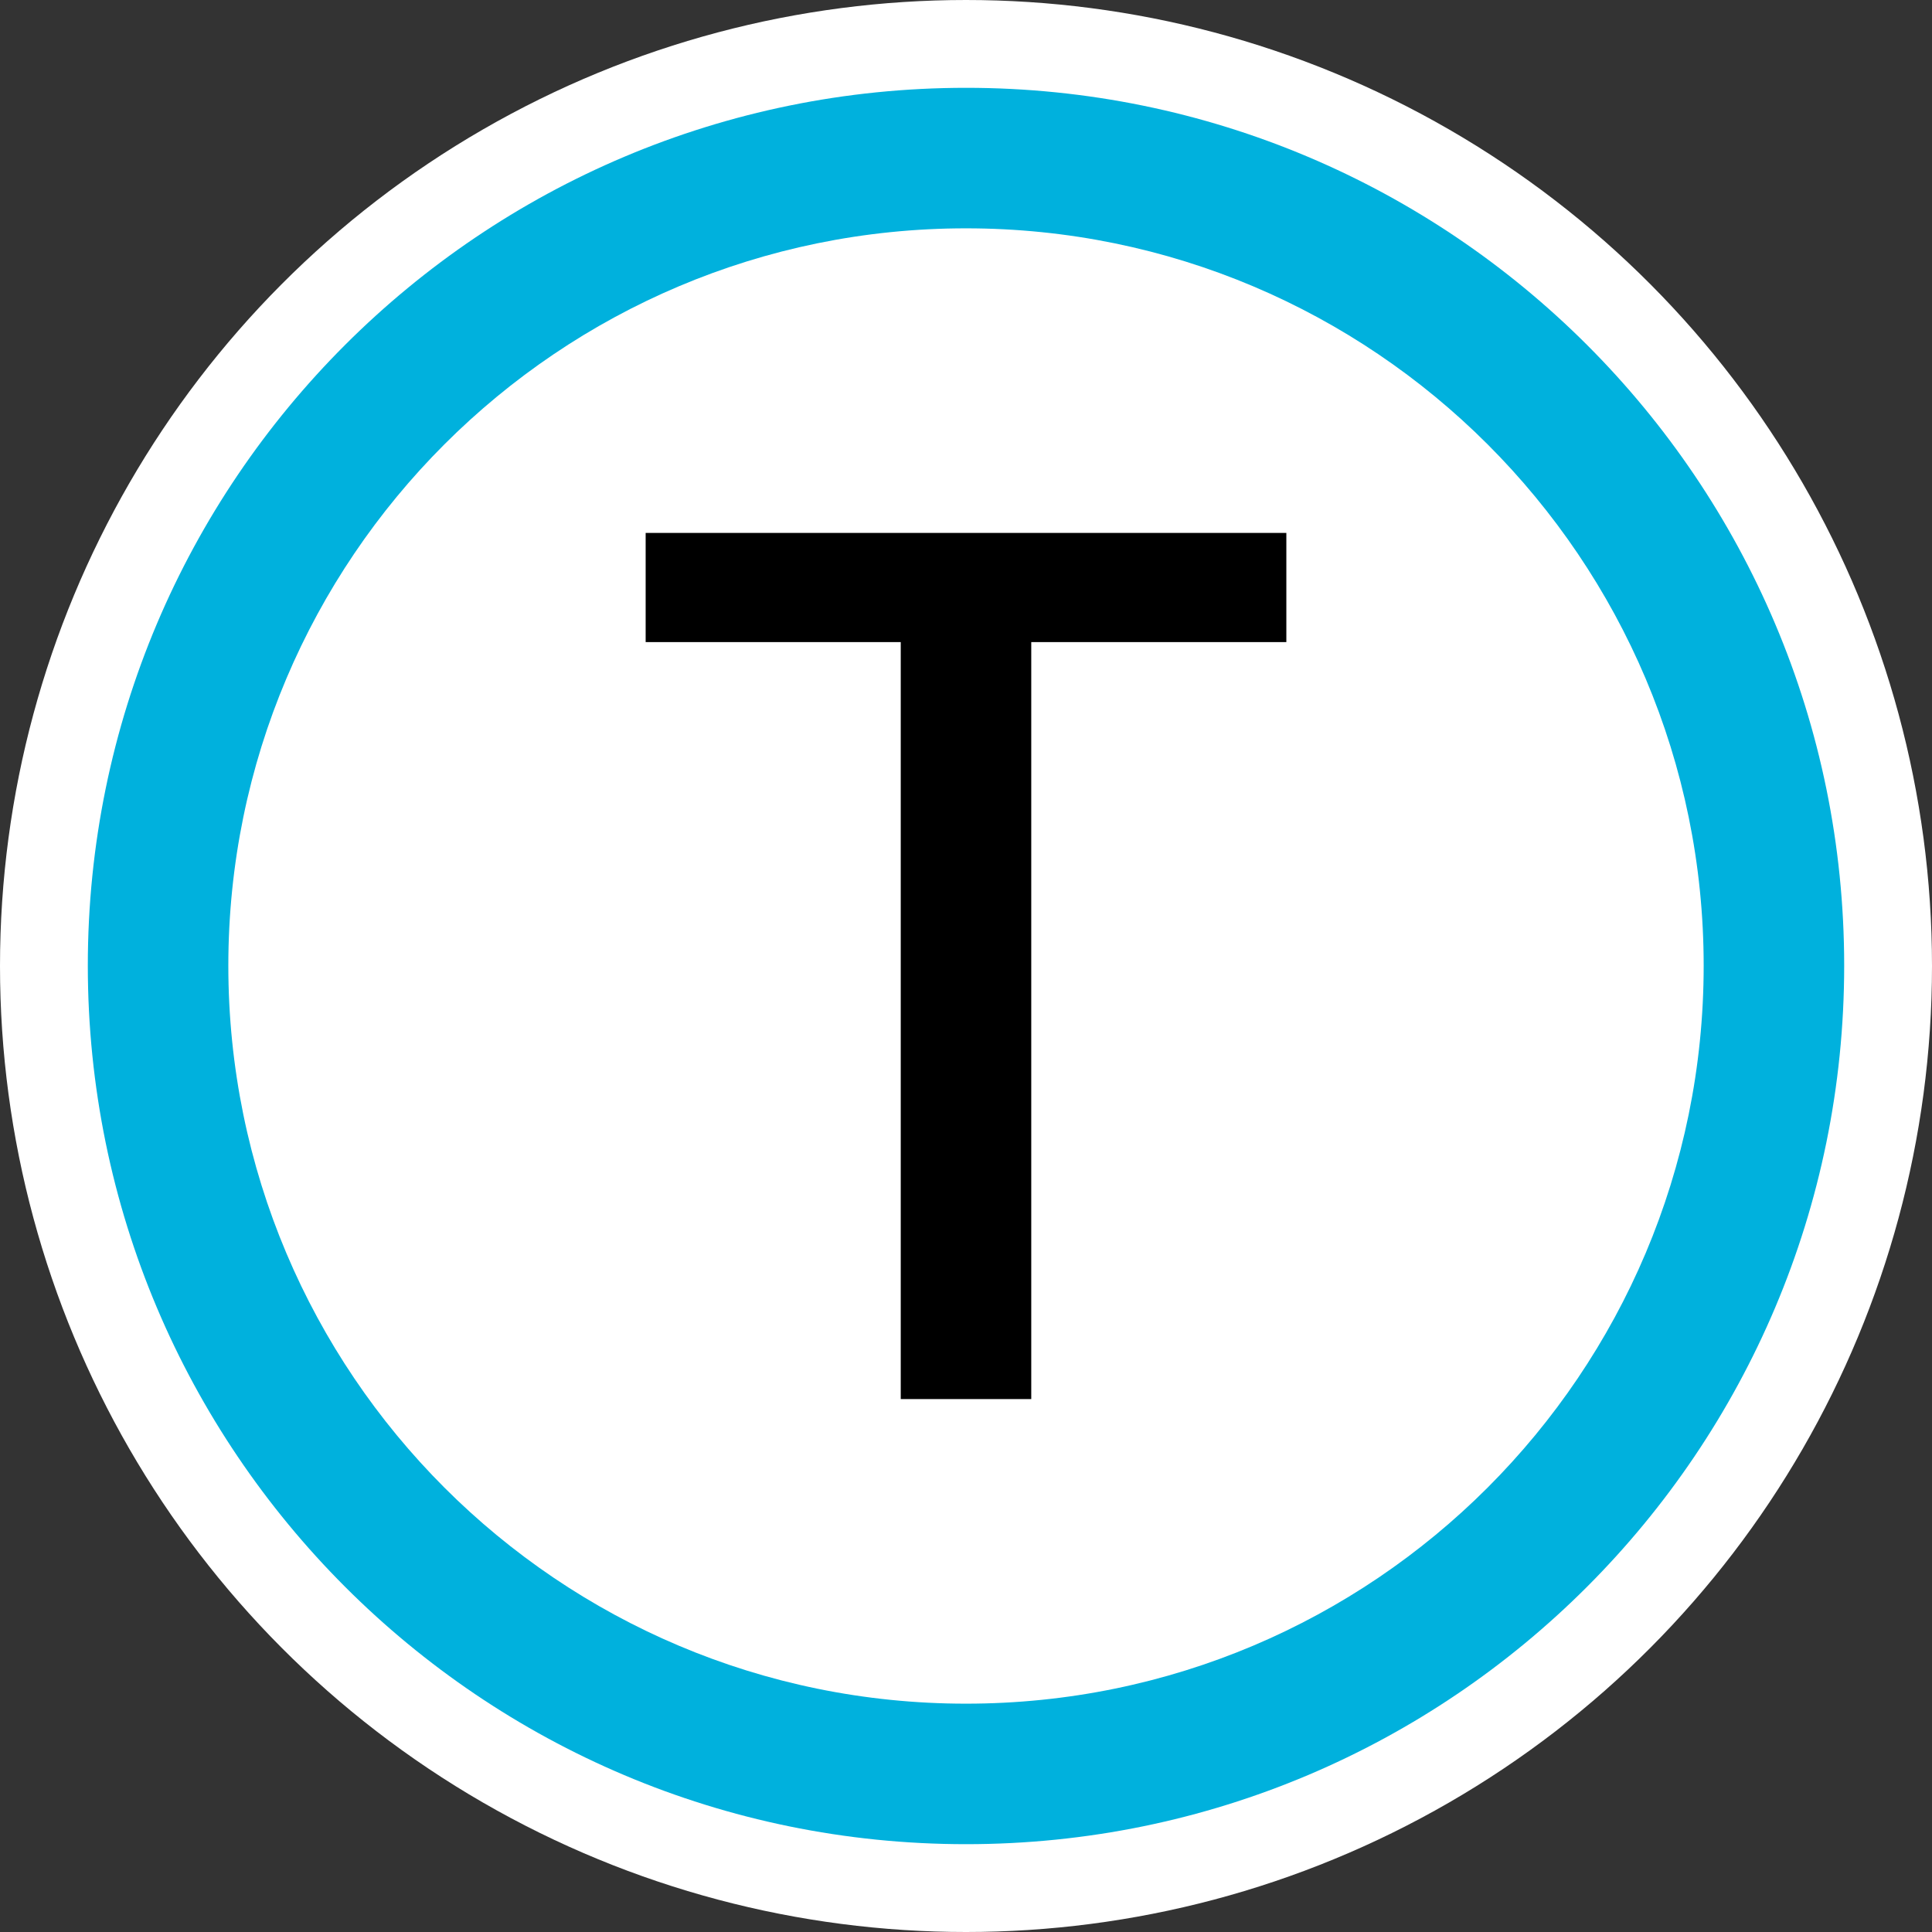
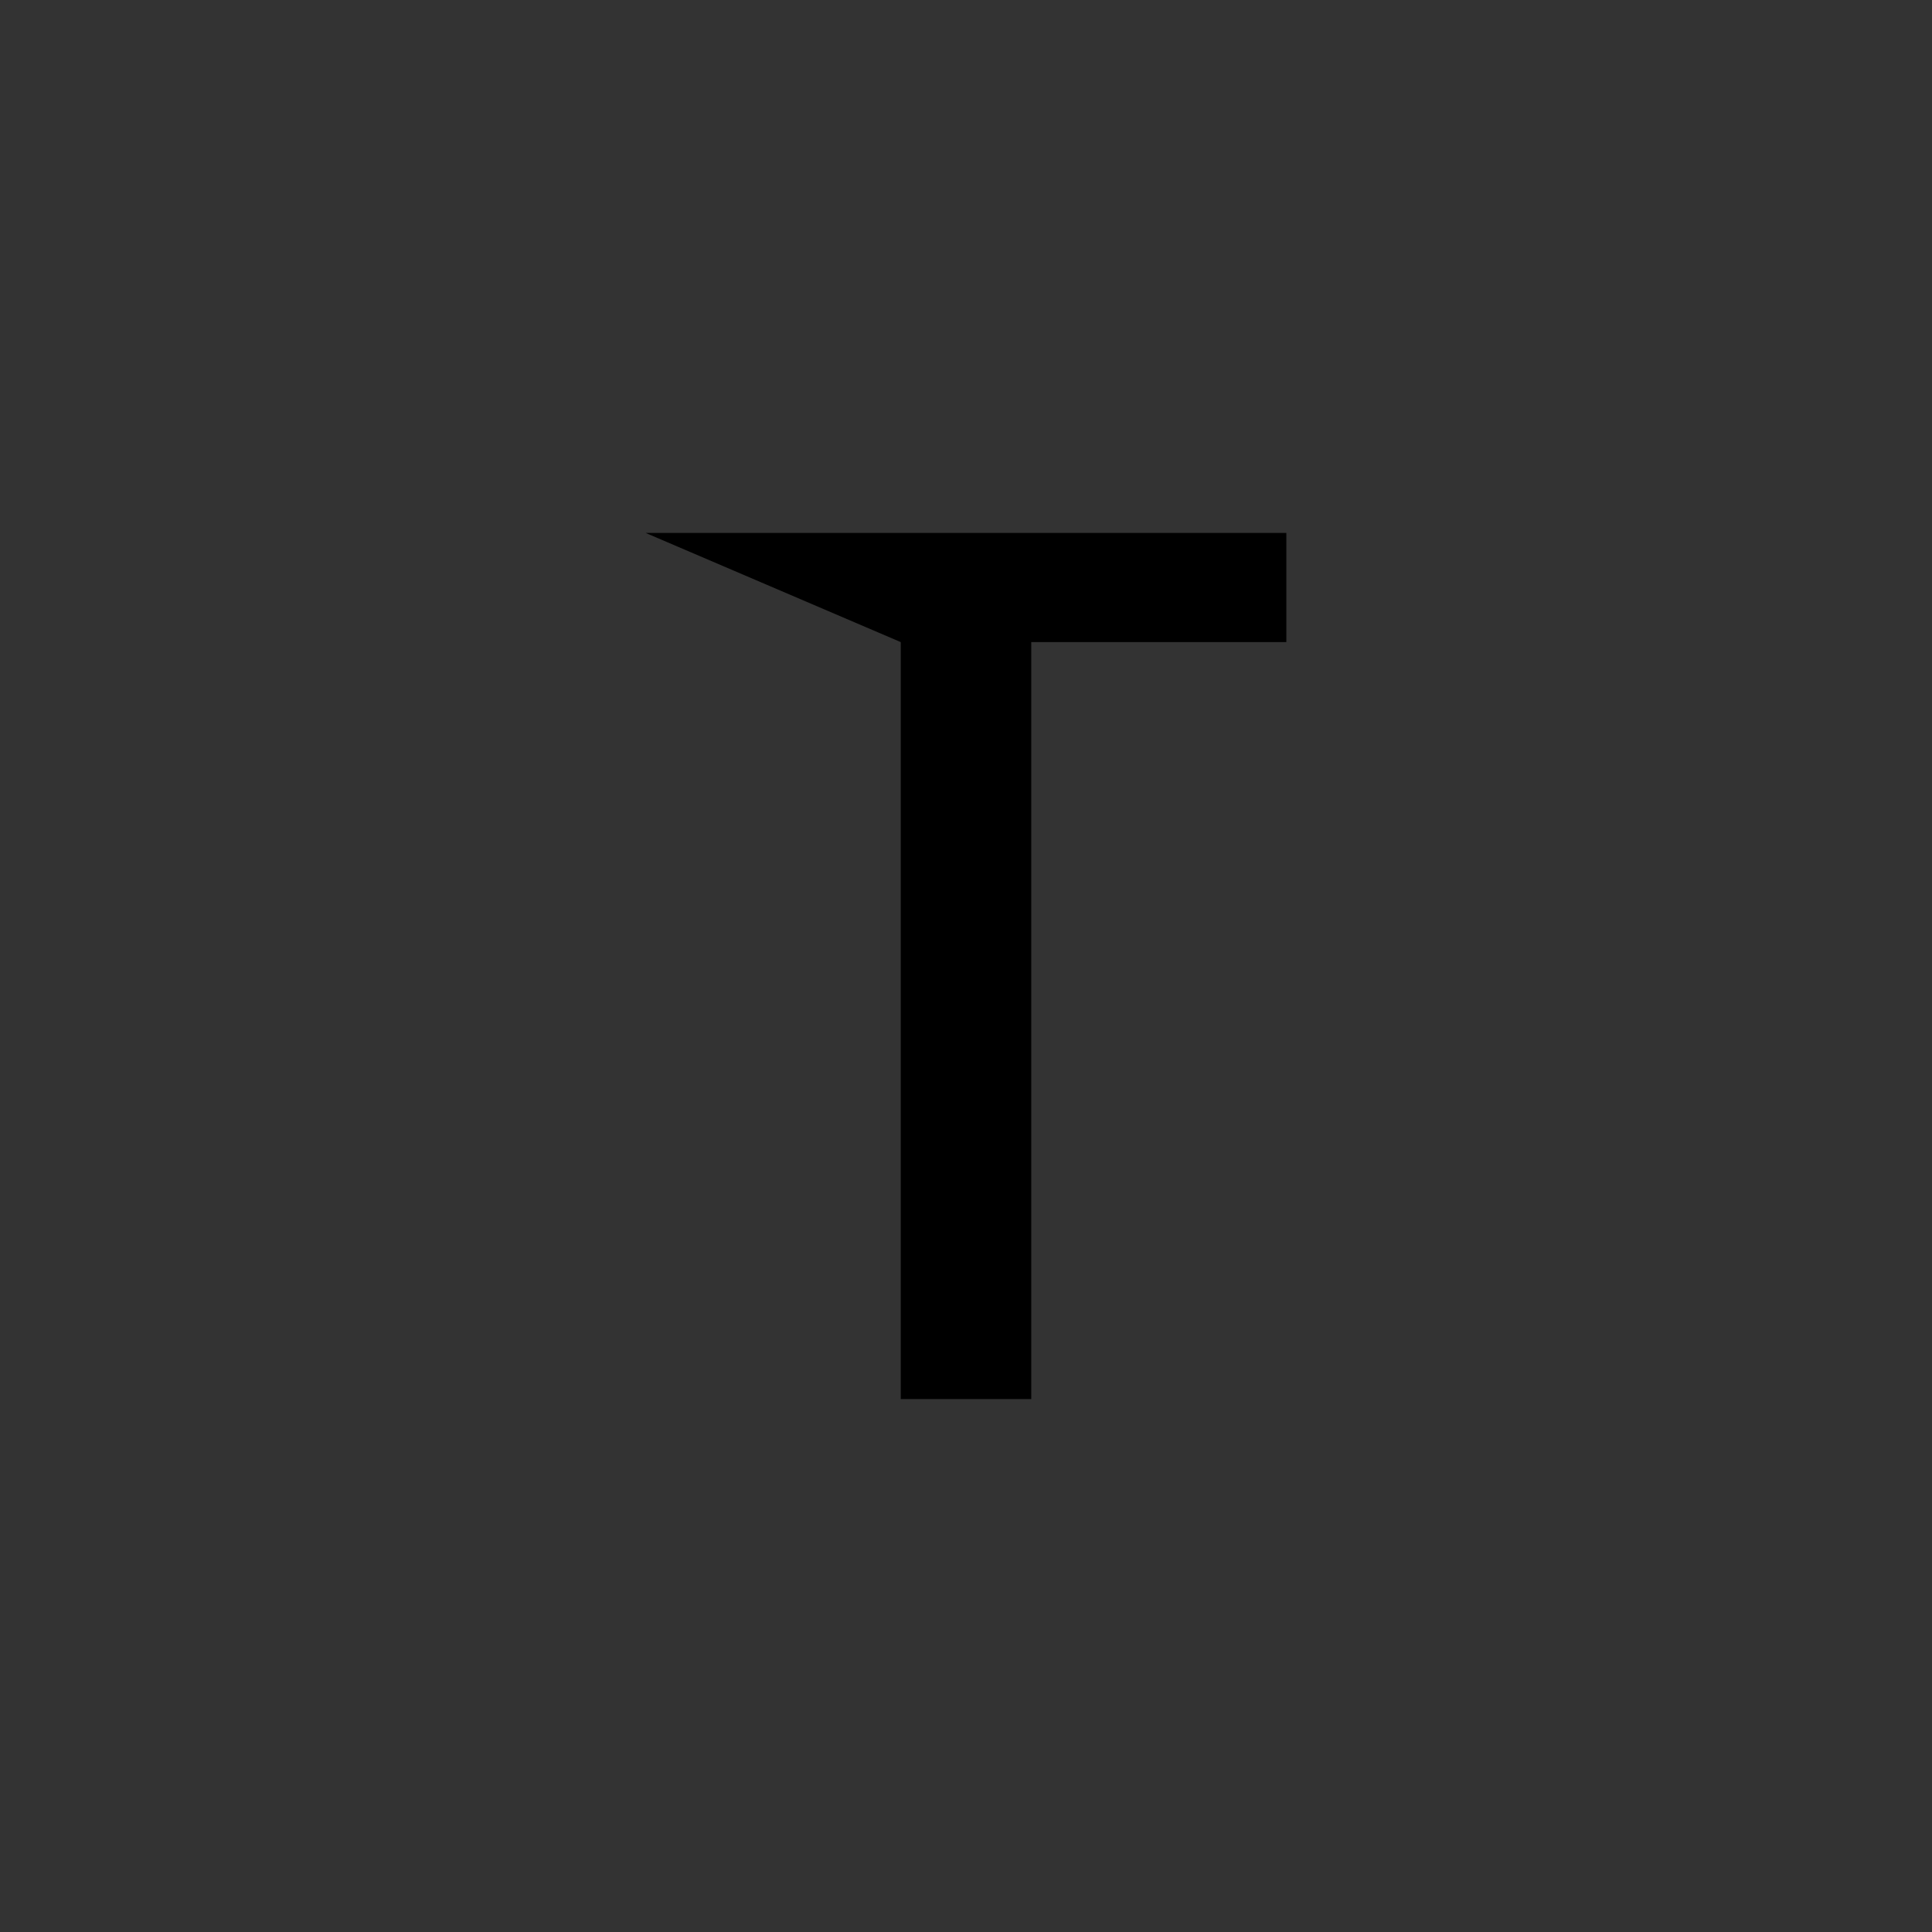
<svg xmlns="http://www.w3.org/2000/svg" width="440" height="440" viewBox="0 0 440 440">
  <rect x="0" y="0" width="440" height="440" fill="#333333" stroke="none" />
  <g transform="matrix(.125 0 0 -.125 -98.285 474.197)">
-     <circle cx="2546.28" cy="-2033.574" r="1760" style="fill:#fff;stroke-width:8;fill-opacity:1" transform="scale(1 -1)" />
-     <path fill="#ff9500" d="M2546.467 3633.574c-883.618 0-1600.187-716.002-1600.187-1599.247 0-883.998 716.57-1600.753 1600.187-1600.753 883.625 0 1599.813 716.755 1599.813 1600.753 0 883.245-716.188 1599.247-1599.813 1599.247" style="fill:#00b1dd;fill-opacity:1" />
-     <path fill="#fff" d="M3890.28 2034.153c0-742.835-601.543-1344.58-1344.01-1344.58-742.385 0-1343.99 601.745-1343.99 1344.58 0 741.511 601.605 1343.42 1343.99 1343.42 742.467 0 1344.01-601.909 1344.01-1343.42" style="stroke-width:1.537" />
    <g style="font-style:normal;font-variant:normal;font-weight:500;font-stretch:normal;font-size:2161.68px;font-family:&quot;M+ 1p&quot;;font-variant-ligatures:normal;font-variant-caps:normal;font-variant-numeric:normal;font-variant-east-asian:normal;letter-spacing:0;stroke-width:1.859">
-       <path d="M1962.628-2822.586h1167.308v198.875h-464.762v1379.152H2427.39v-1379.152h-464.762z" style="font-style:normal;font-variant:normal;font-weight:500;font-stretch:normal;font-size:2161.68px;font-family:&quot;M+ 1p&quot;;font-variant-ligatures:normal;font-variant-caps:normal;font-variant-numeric:normal;font-variant-east-asian:normal;stroke-width:1.859" transform="scale(1 -1)" />
+       <path d="M1962.628-2822.586h1167.308v198.875h-464.762v1379.152H2427.39v-1379.152z" style="font-style:normal;font-variant:normal;font-weight:500;font-stretch:normal;font-size:2161.68px;font-family:&quot;M+ 1p&quot;;font-variant-ligatures:normal;font-variant-caps:normal;font-variant-numeric:normal;font-variant-east-asian:normal;stroke-width:1.859" transform="scale(1 -1)" />
    </g>
  </g>
</svg>